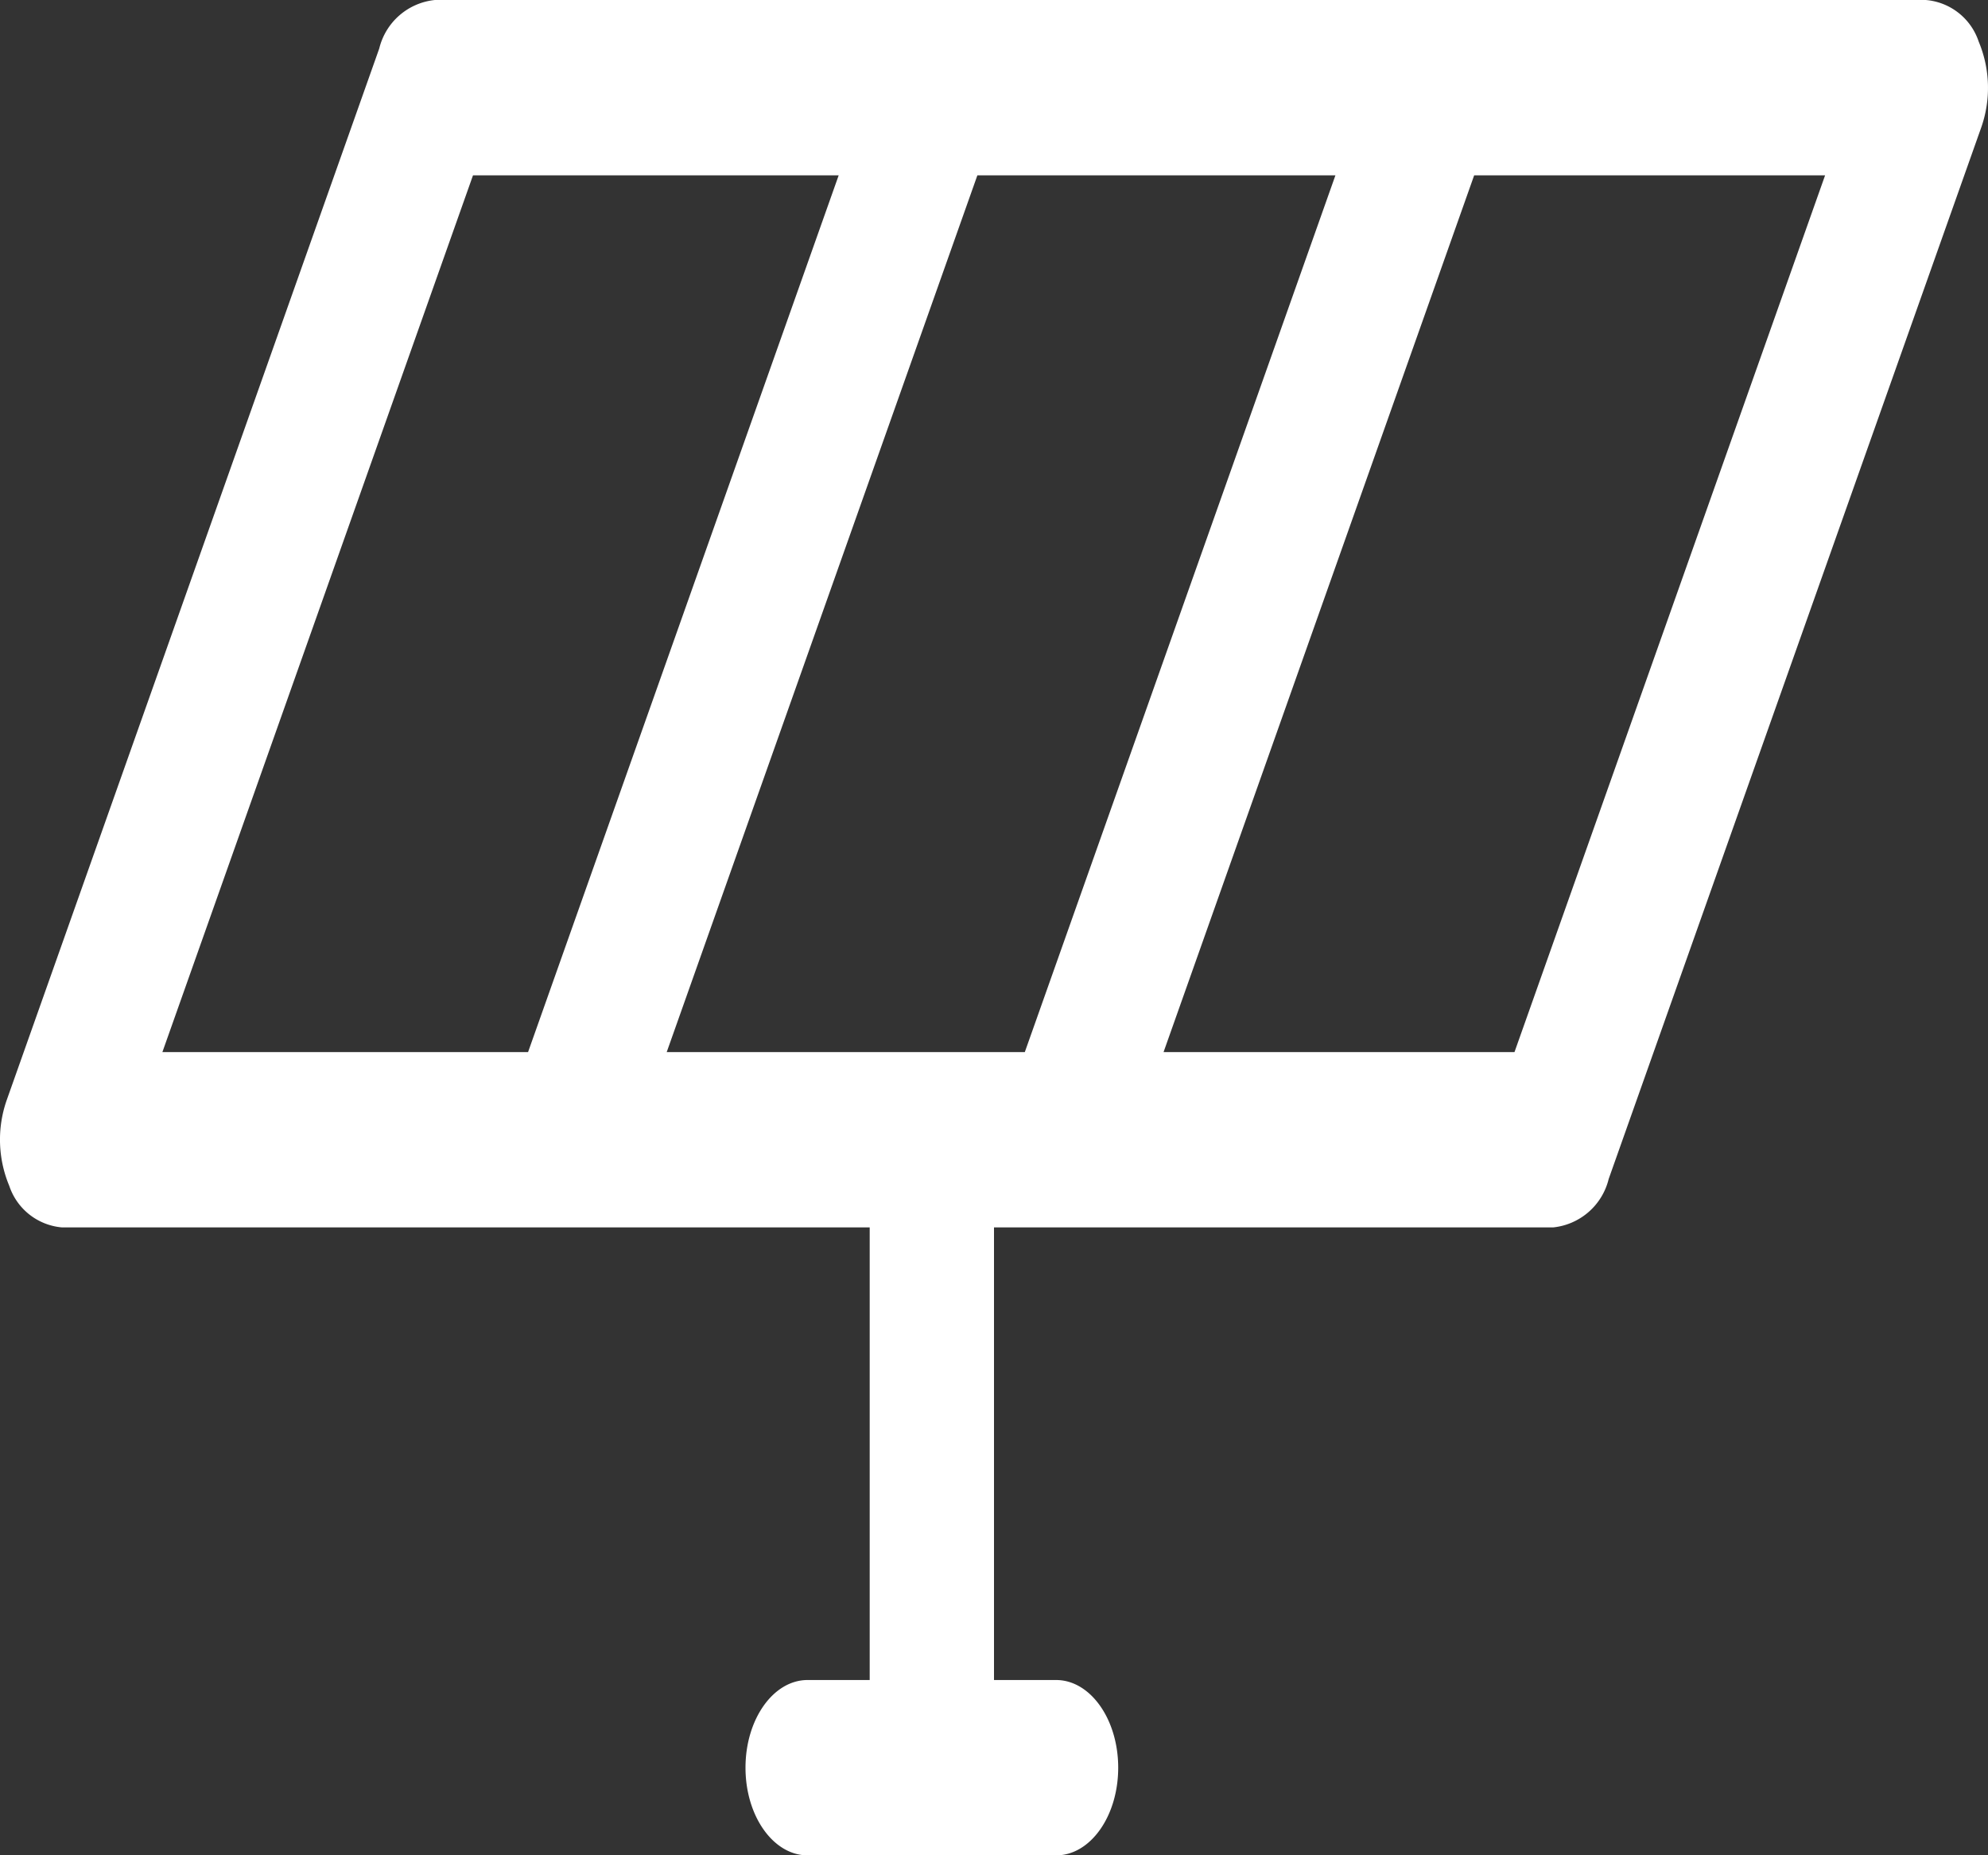
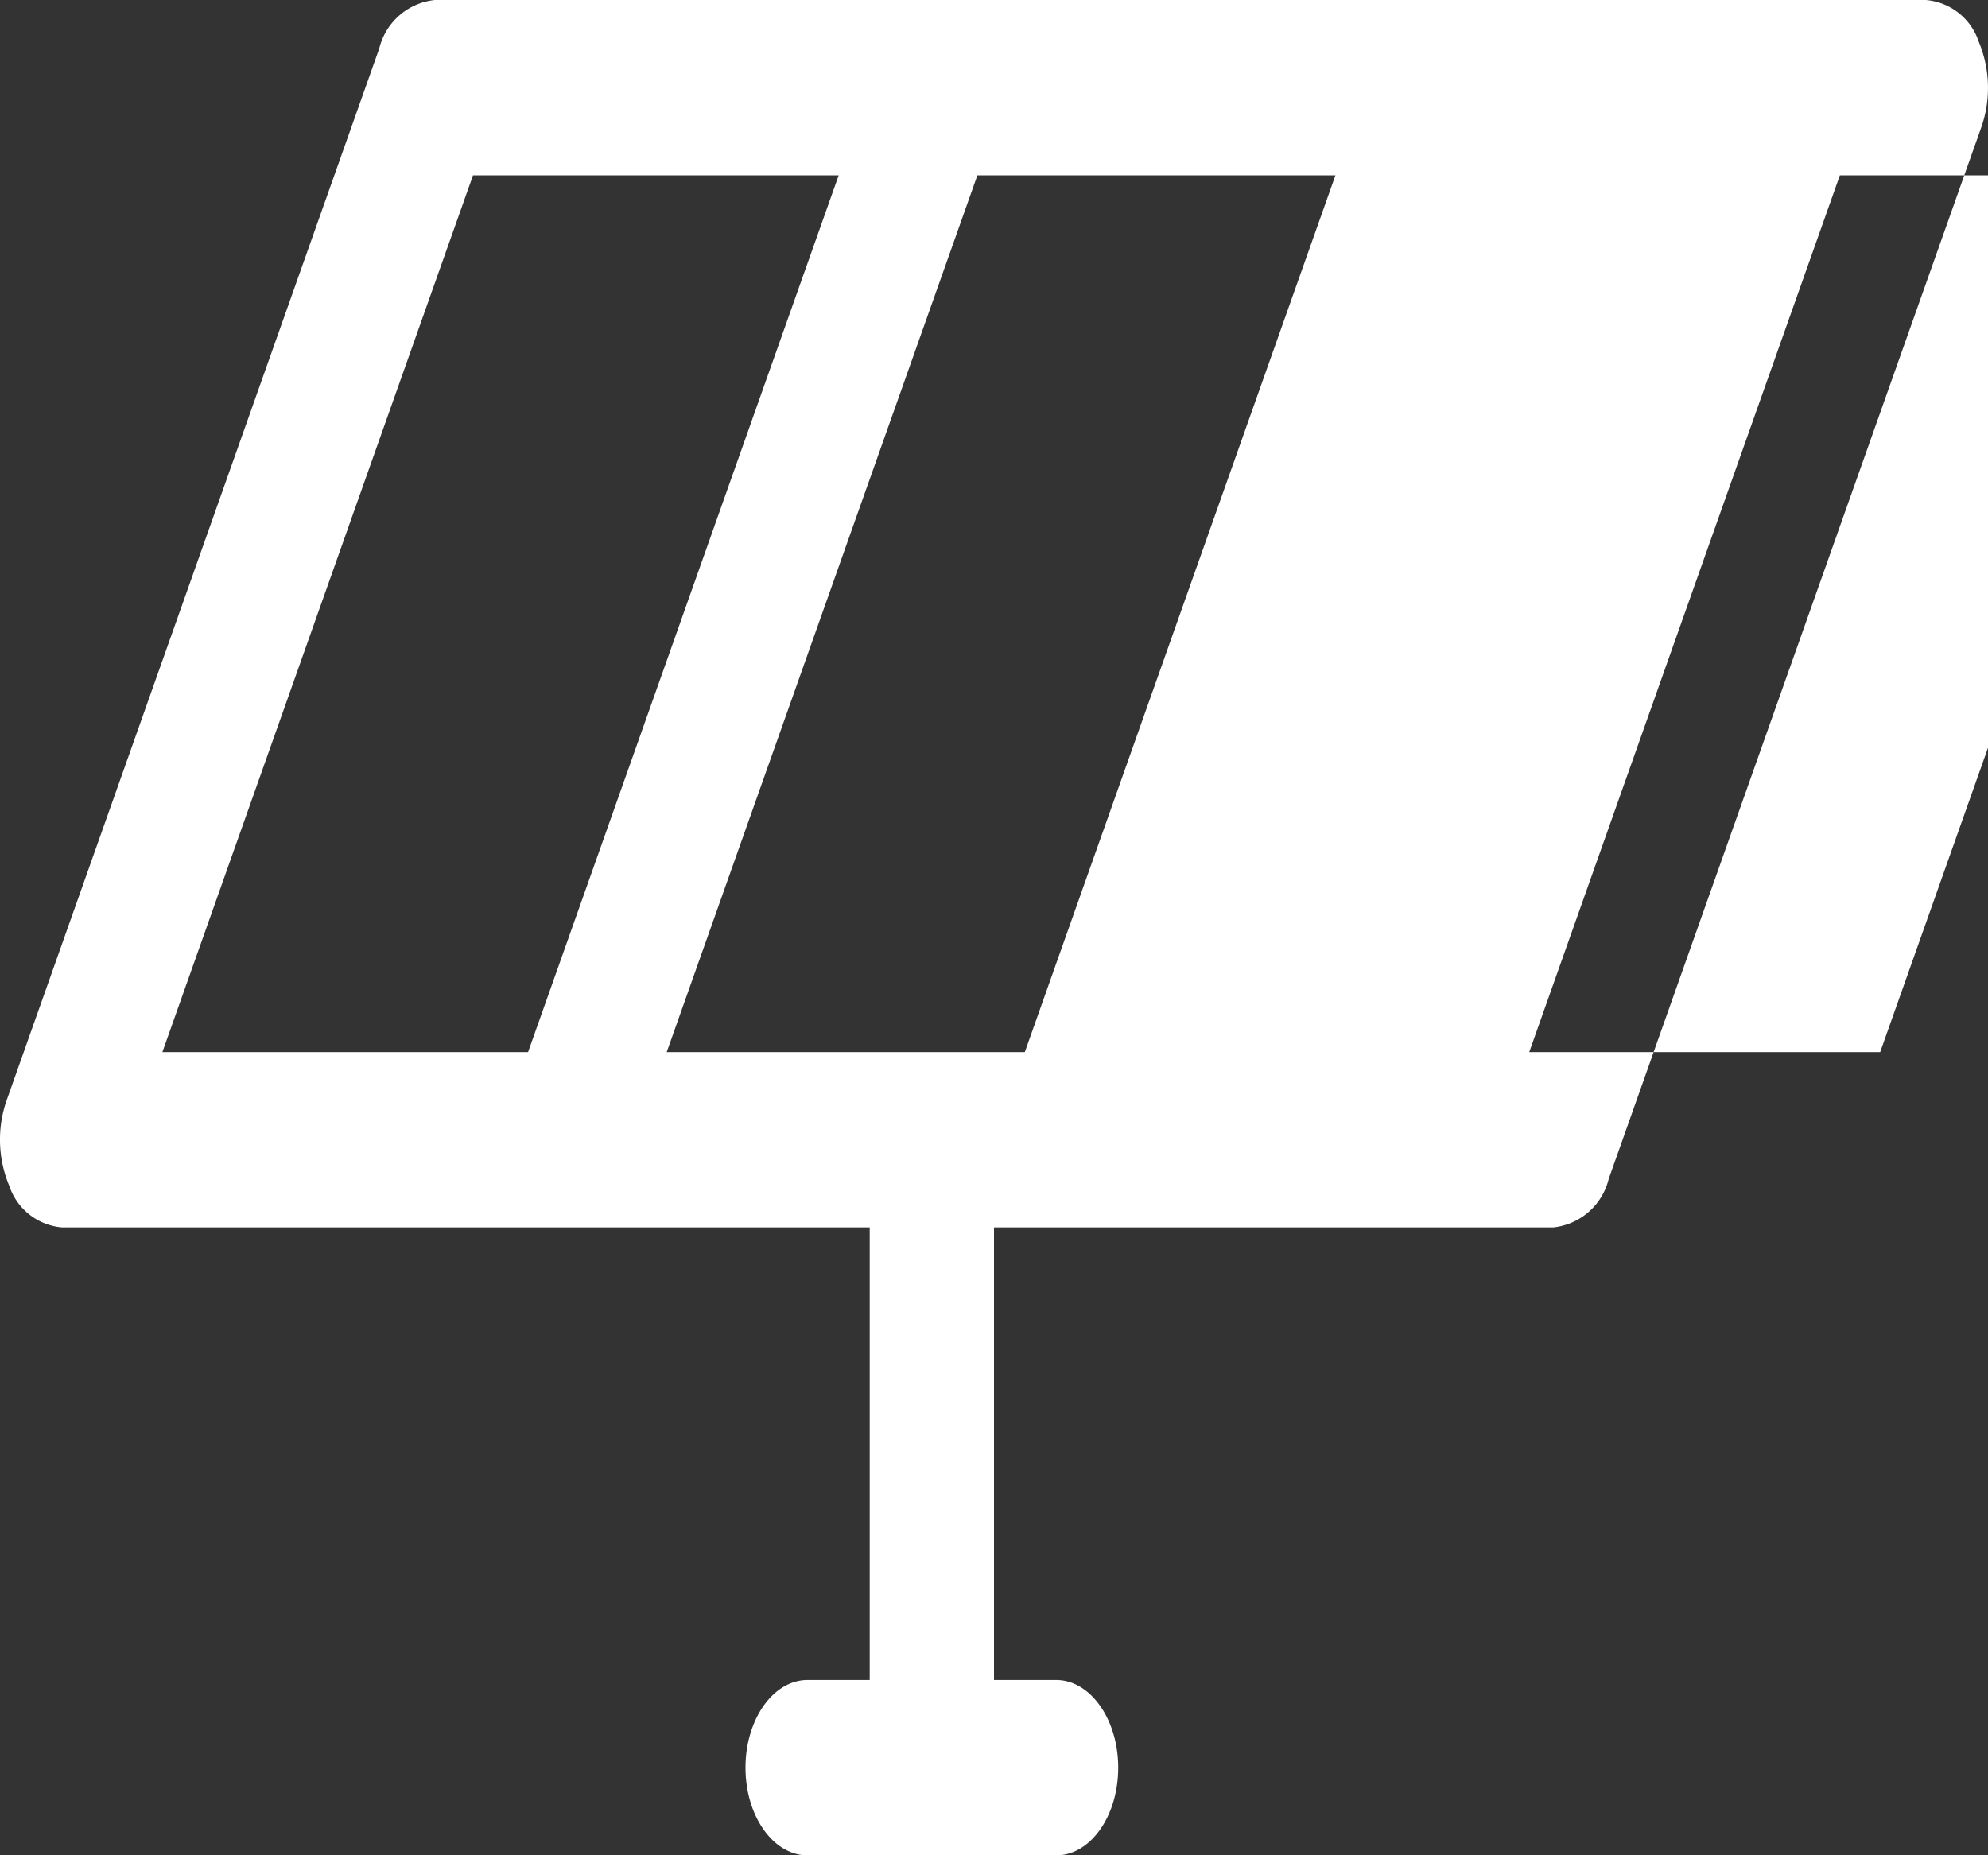
<svg xmlns="http://www.w3.org/2000/svg" width="39.088" height="36.48" viewBox="0 0 39.088 36.48">
  <rect x="0" y="0" width="39.088" height="36.48" fill="#333333" stroke="none" />
  <g id="solar" transform="translate(-4.5 -9.5)">
-     <path id="Path_3787" data-name="Path 3787" d="M13.05,9.5a1.257,1.257,0,0,0-1.093.953L4.629,31.141a2.353,2.353,0,0,0,.053,1.677,1.2,1.2,0,0,0,1.039.818H21.6v8.9H20.379c-.675,0-1.221.772-1.221,1.724s.547,1.724,1.221,1.724h4.886c.675,0,1.221-.772,1.221-1.724s-.547-1.724-1.221-1.724H24.044v-8.9H35.037a1.257,1.257,0,0,0,1.093-.953l7.329-20.688a2.353,2.353,0,0,0-.054-1.677A1.2,1.2,0,0,0,42.366,9.5Zm11.6,20.688,6.107-17.24h-7.04l-6.108,17.24Zm-16.957,0,6.107-17.24H20.99l-6.107,17.24Zm26.585,0h-6.9l6.107-17.24h6.9Z" transform="translate(0)" fill="#fff" fill-rule="evenodd" />
+     <path id="Path_3787" data-name="Path 3787" d="M13.05,9.5a1.257,1.257,0,0,0-1.093.953L4.629,31.141a2.353,2.353,0,0,0,.053,1.677,1.2,1.2,0,0,0,1.039.818H21.6v8.9H20.379c-.675,0-1.221.772-1.221,1.724s.547,1.724,1.221,1.724h4.886c.675,0,1.221-.772,1.221-1.724s-.547-1.724-1.221-1.724H24.044v-8.9H35.037a1.257,1.257,0,0,0,1.093-.953l7.329-20.688a2.353,2.353,0,0,0-.054-1.677A1.2,1.2,0,0,0,42.366,9.5Zm11.6,20.688,6.107-17.24h-7.04l-6.108,17.24Zm-16.957,0,6.107-17.24H20.99l-6.107,17.24m26.585,0h-6.9l6.107-17.24h6.9Z" transform="translate(0)" fill="#fff" fill-rule="evenodd" />
  </g>
</svg>